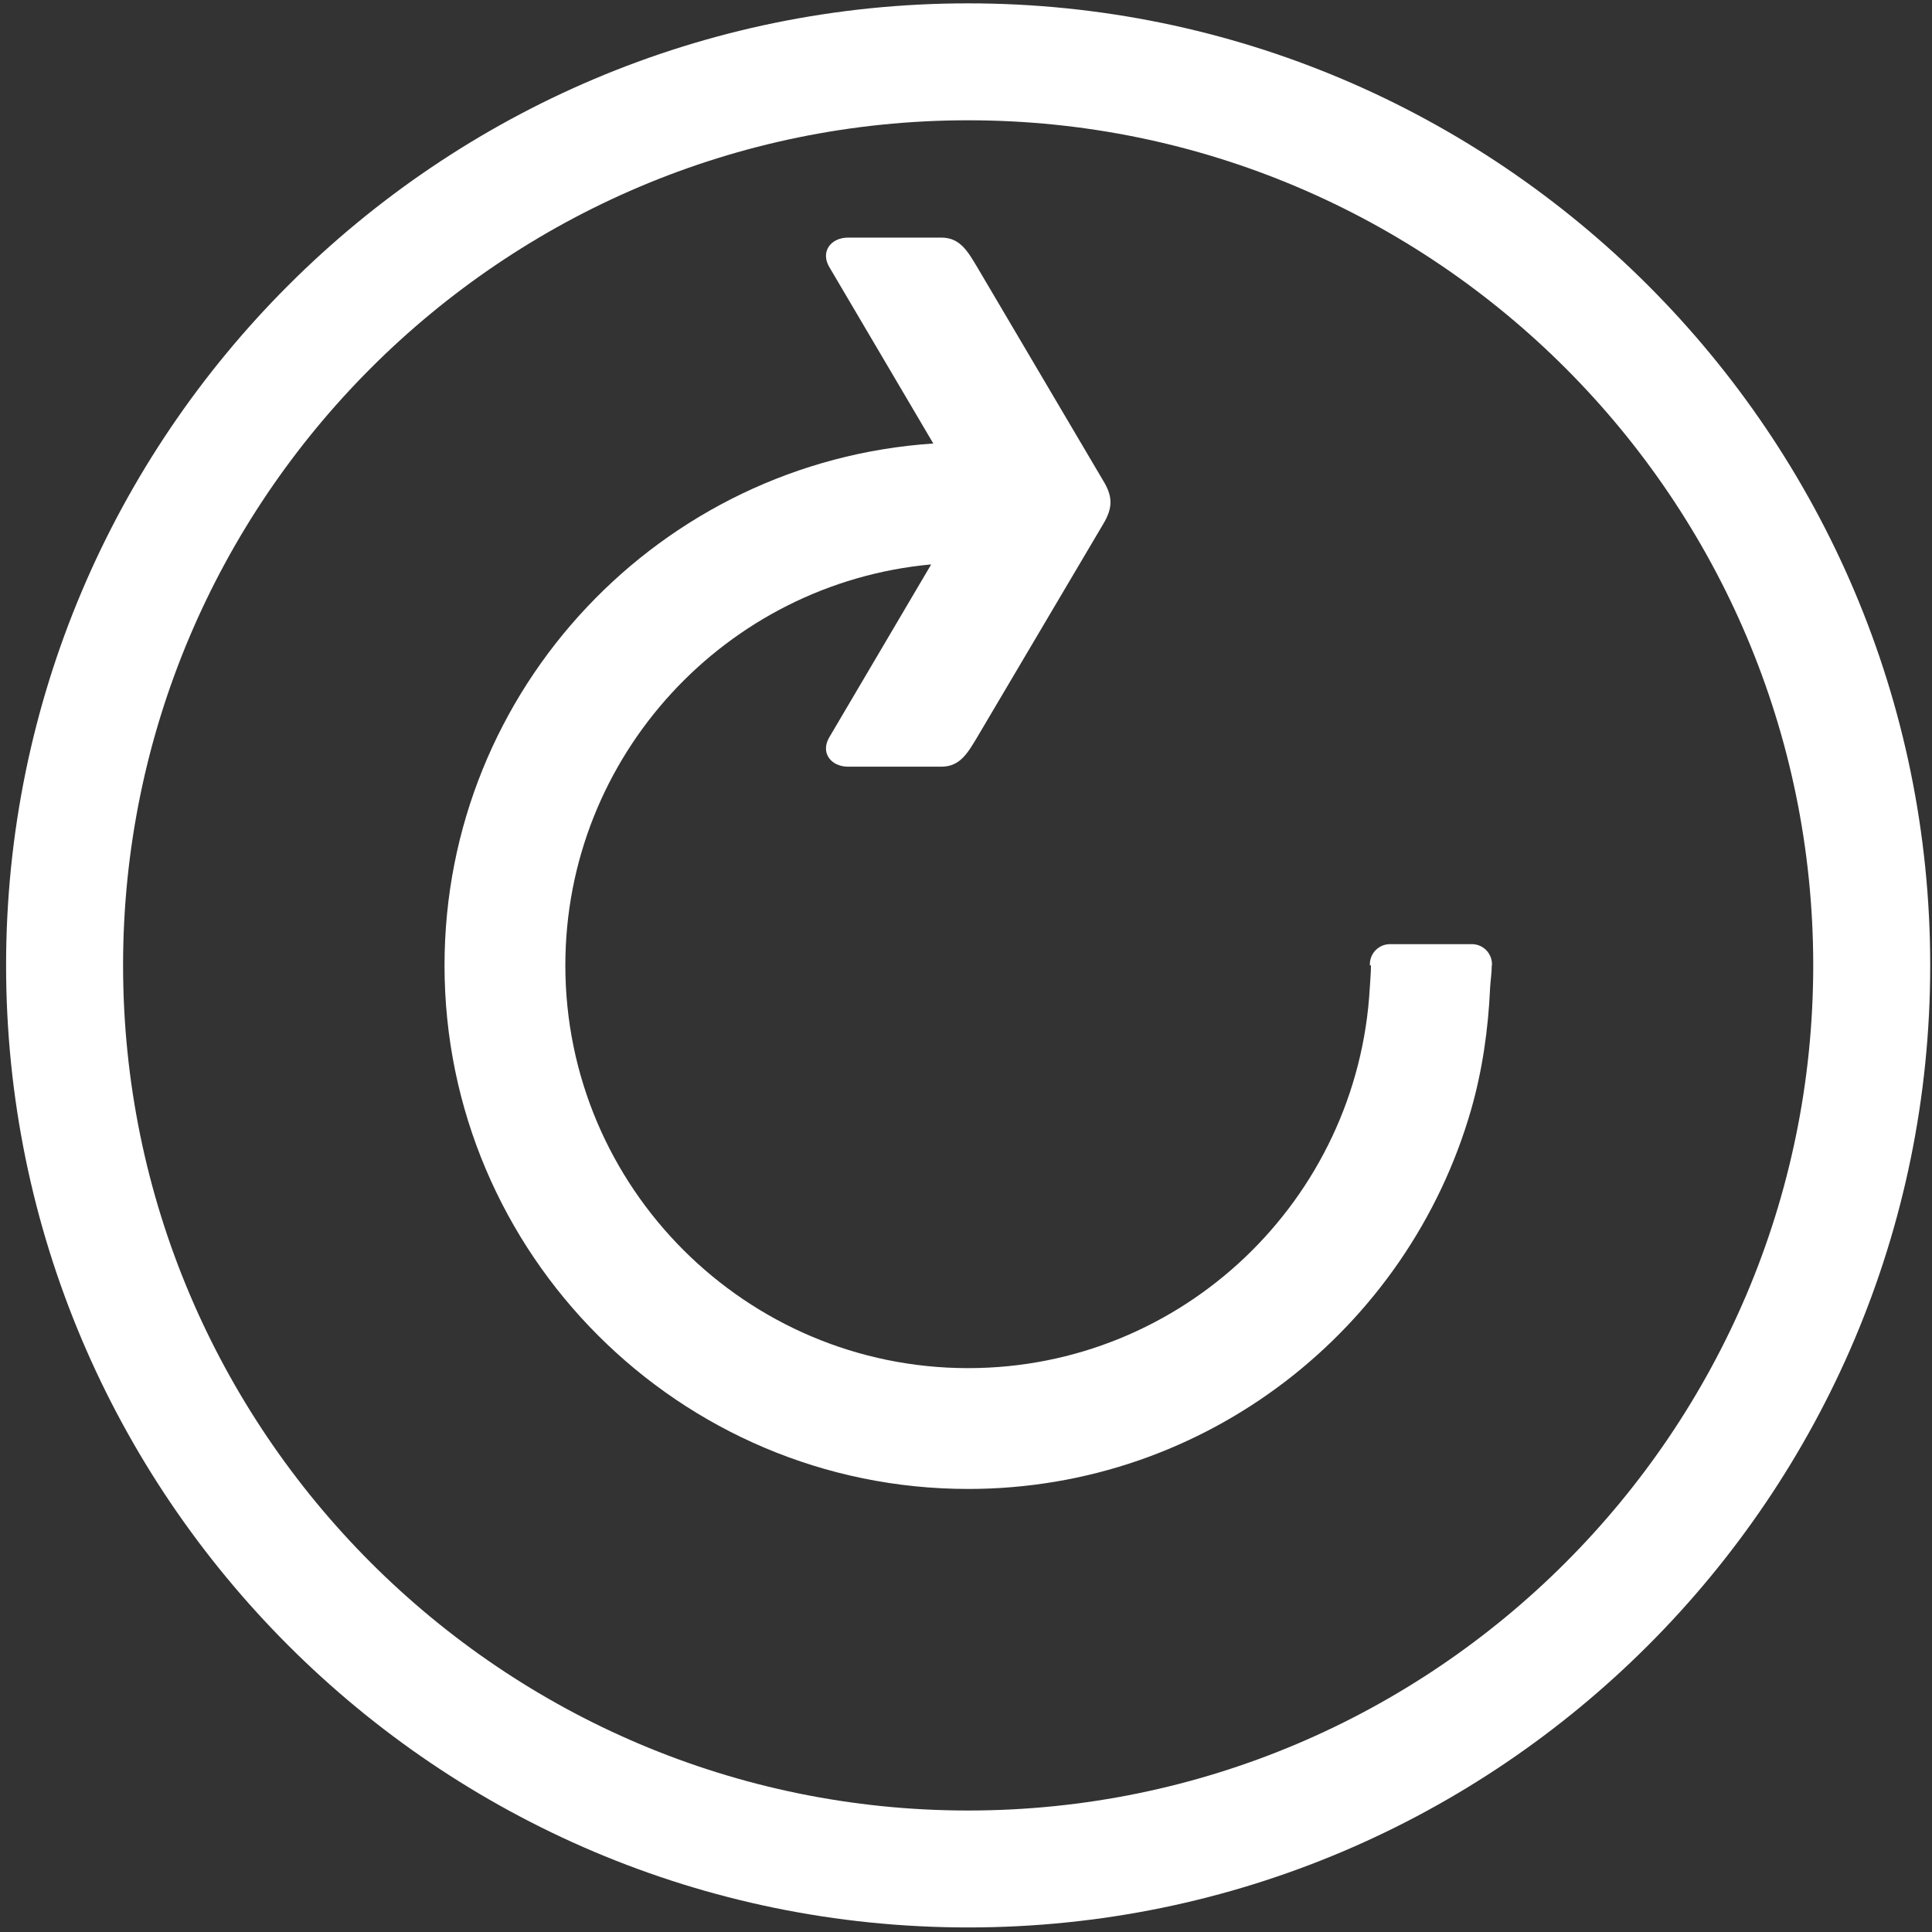
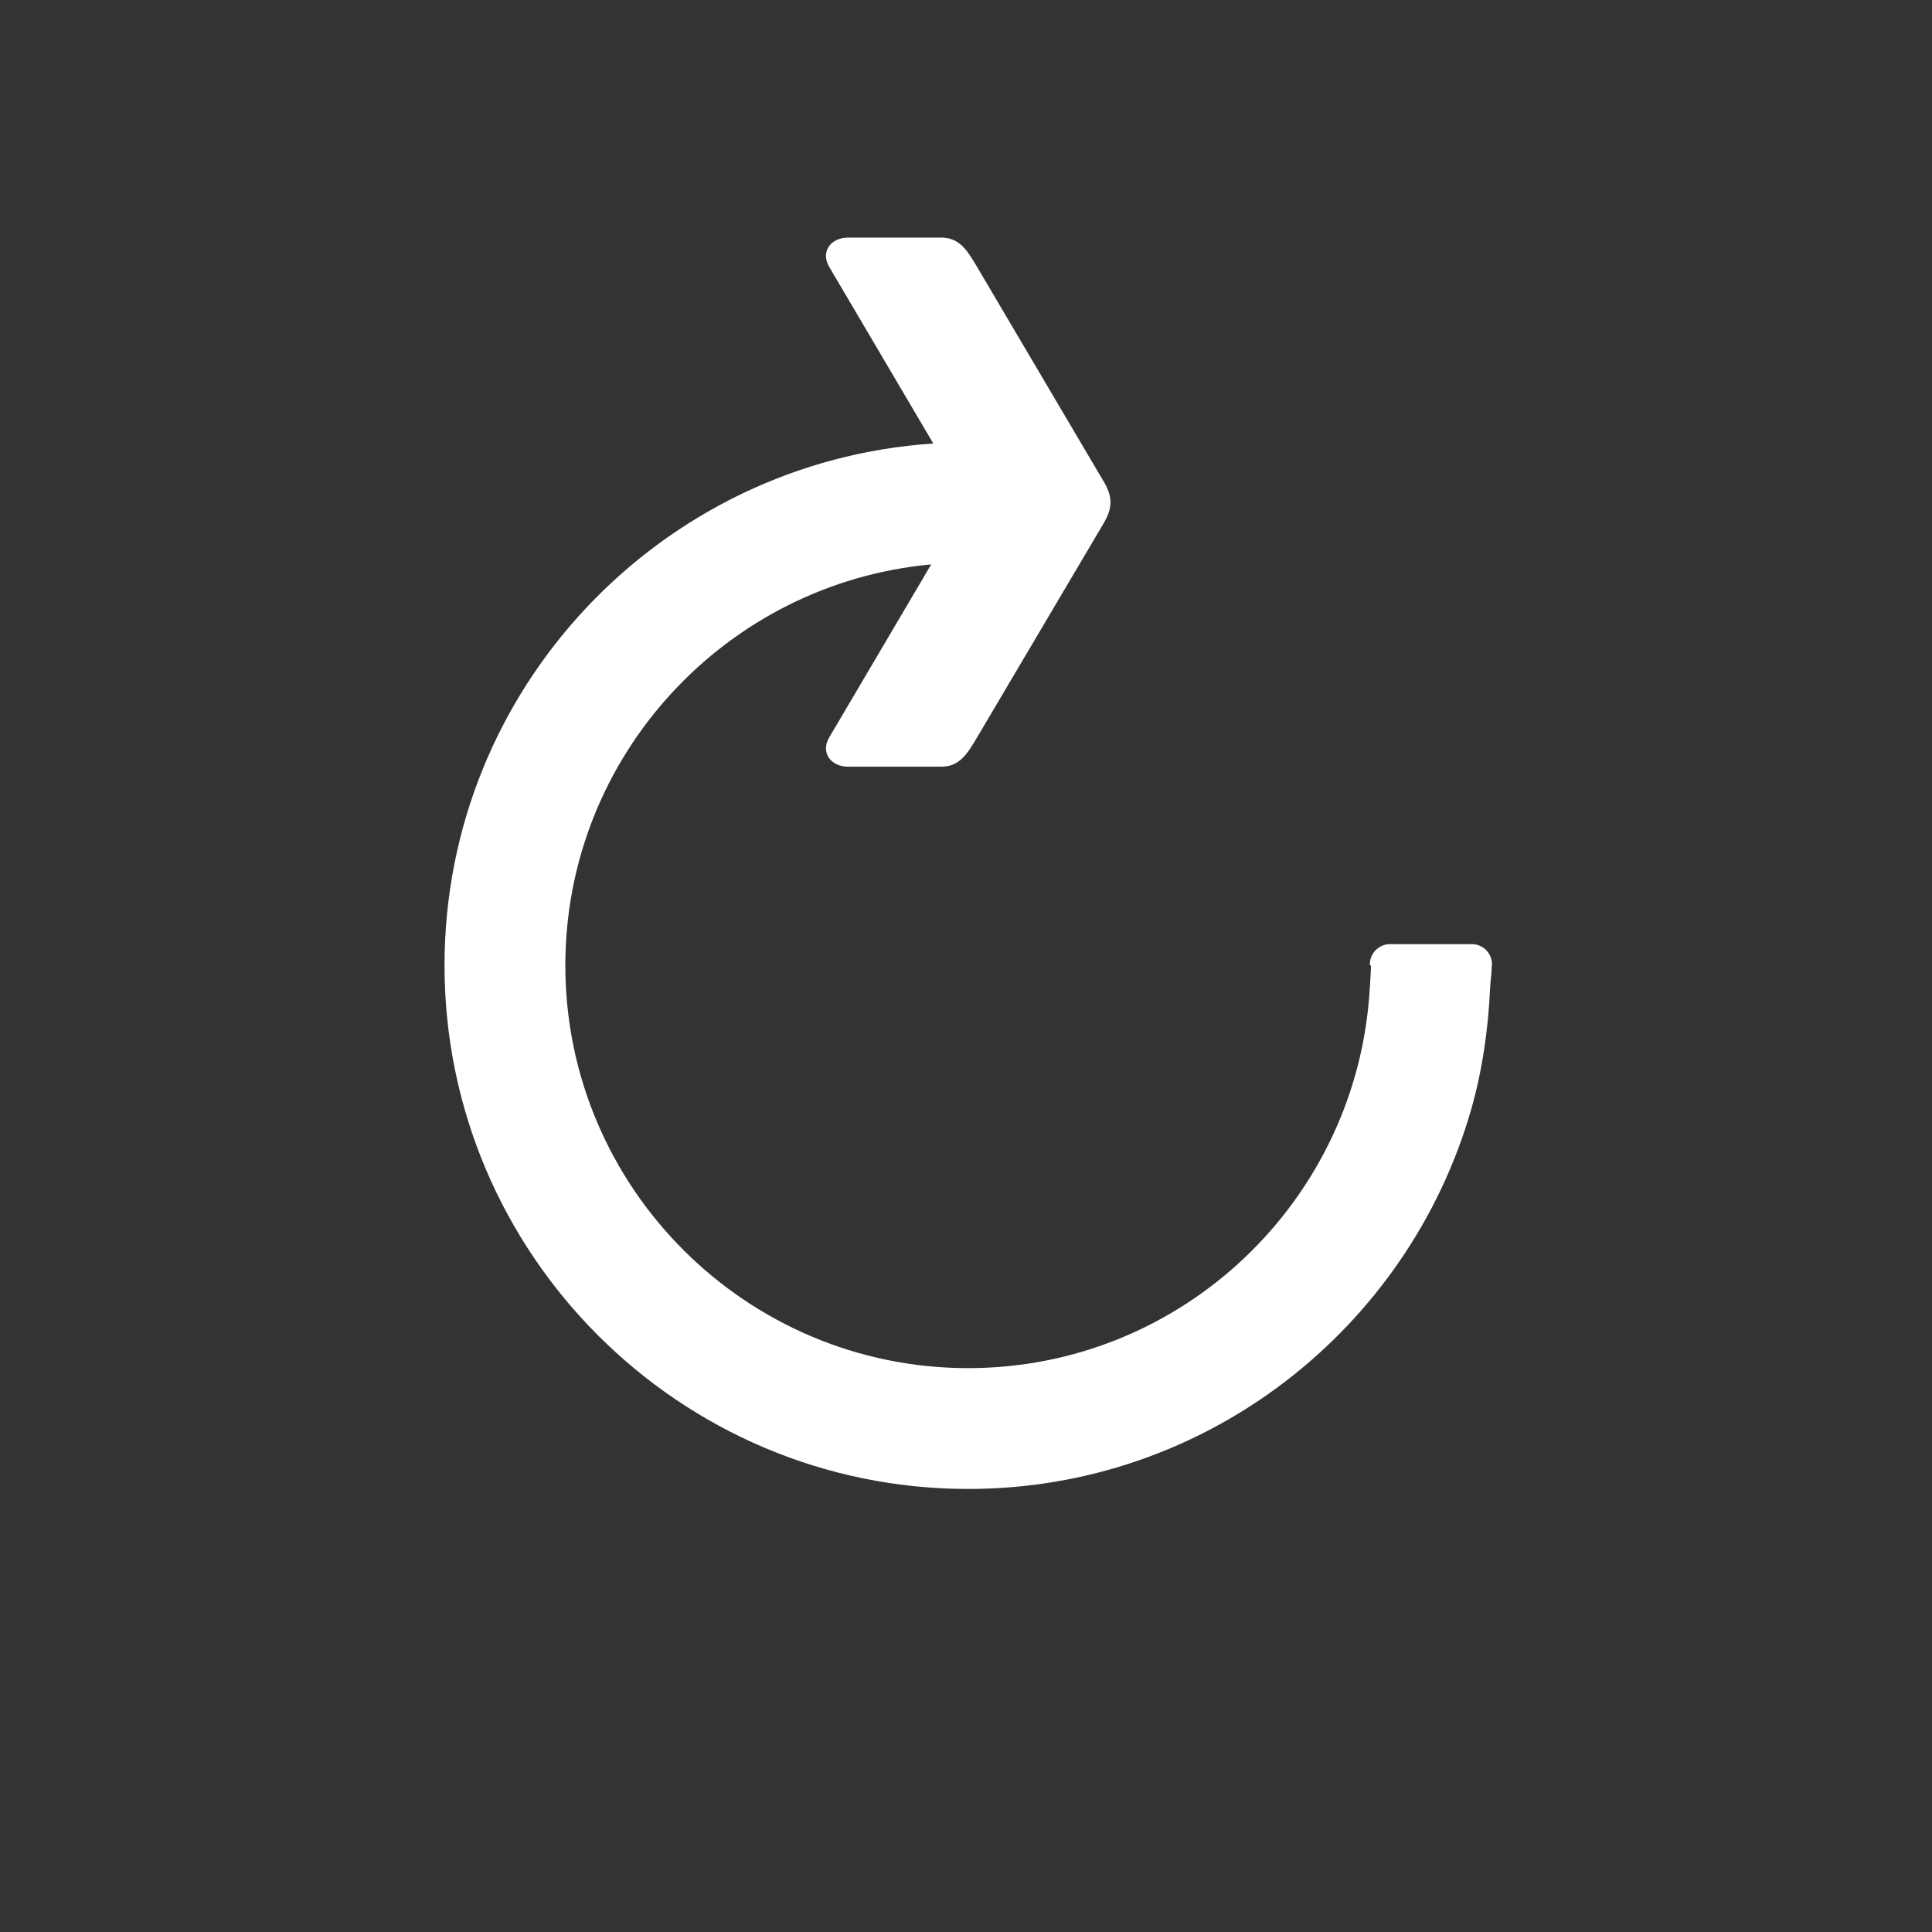
<svg xmlns="http://www.w3.org/2000/svg" version="1.1" id="Layer_1" x="0px" y="0px" width="800px" height="800px" viewBox="0 0 800 800" enable-background="new 0 0 800 800" xml:space="preserve">
  <rect x="0" y="0" width="800" height="800" fill="#333333" stroke="none" />
  <g>
-     <path fill="#FFFFFF" d="M400.89,1.386c-219.667,0-398.367,178.7-398.367,398.36c0,219.648,178.699,398.368,398.367,398.368   c219.673,0,398.37-178.72,398.37-398.368C799.26,180.086,620.562,1.386,400.89,1.386z M400.89,749.695   c-192.965,0-349.928-157.004-349.928-349.949c0-192.957,156.963-349.939,349.928-349.939c192.97,0,349.931,156.983,349.931,349.939   C750.819,592.691,593.858,749.695,400.89,749.695z" />
    <path fill="#FFFFFF" d="M609.467,390.952H575.58c-4.621,0-8.344,3.748-8.344,8.306v0.488h0.446c0,2.972-0.283,5.882-0.446,8.833   c0,0.161-0.04,0.323-0.04,0.487c-4.888,87.621-77.466,157.449-166.308,157.449c-91.974,0-166.792-74.816-166.792-166.771   c0-86.816,66.677-158.265,151.487-166.03l-42.151,71.52c-3.865,6.432,0.653,12.233,7.734,12.233h38.671   c7.734,0,10.948-5.801,14.818-12.233l52.185-88.28c3.868-6.441,3.868-10.95,0.65-16.761l-52.835-89.552   c-3.87-6.454-7.084-12.254-14.818-12.254h-38.671c-7.082,0-11.601,5.801-7.734,12.254l43.027,73.005   c-112.837,7.48-202.391,101.409-202.391,216.099c0,119.553,97.267,216.8,216.82,216.8c98.774,0,182.141-66.434,208.233-156.922   c4.638-16.16,7.122-33.136,7.896-50.558c0.164-3.135,0.693-6.146,0.693-9.32h0.08v-0.488   C617.792,394.699,614.088,390.952,609.467,390.952z" />
  </g>
</svg>